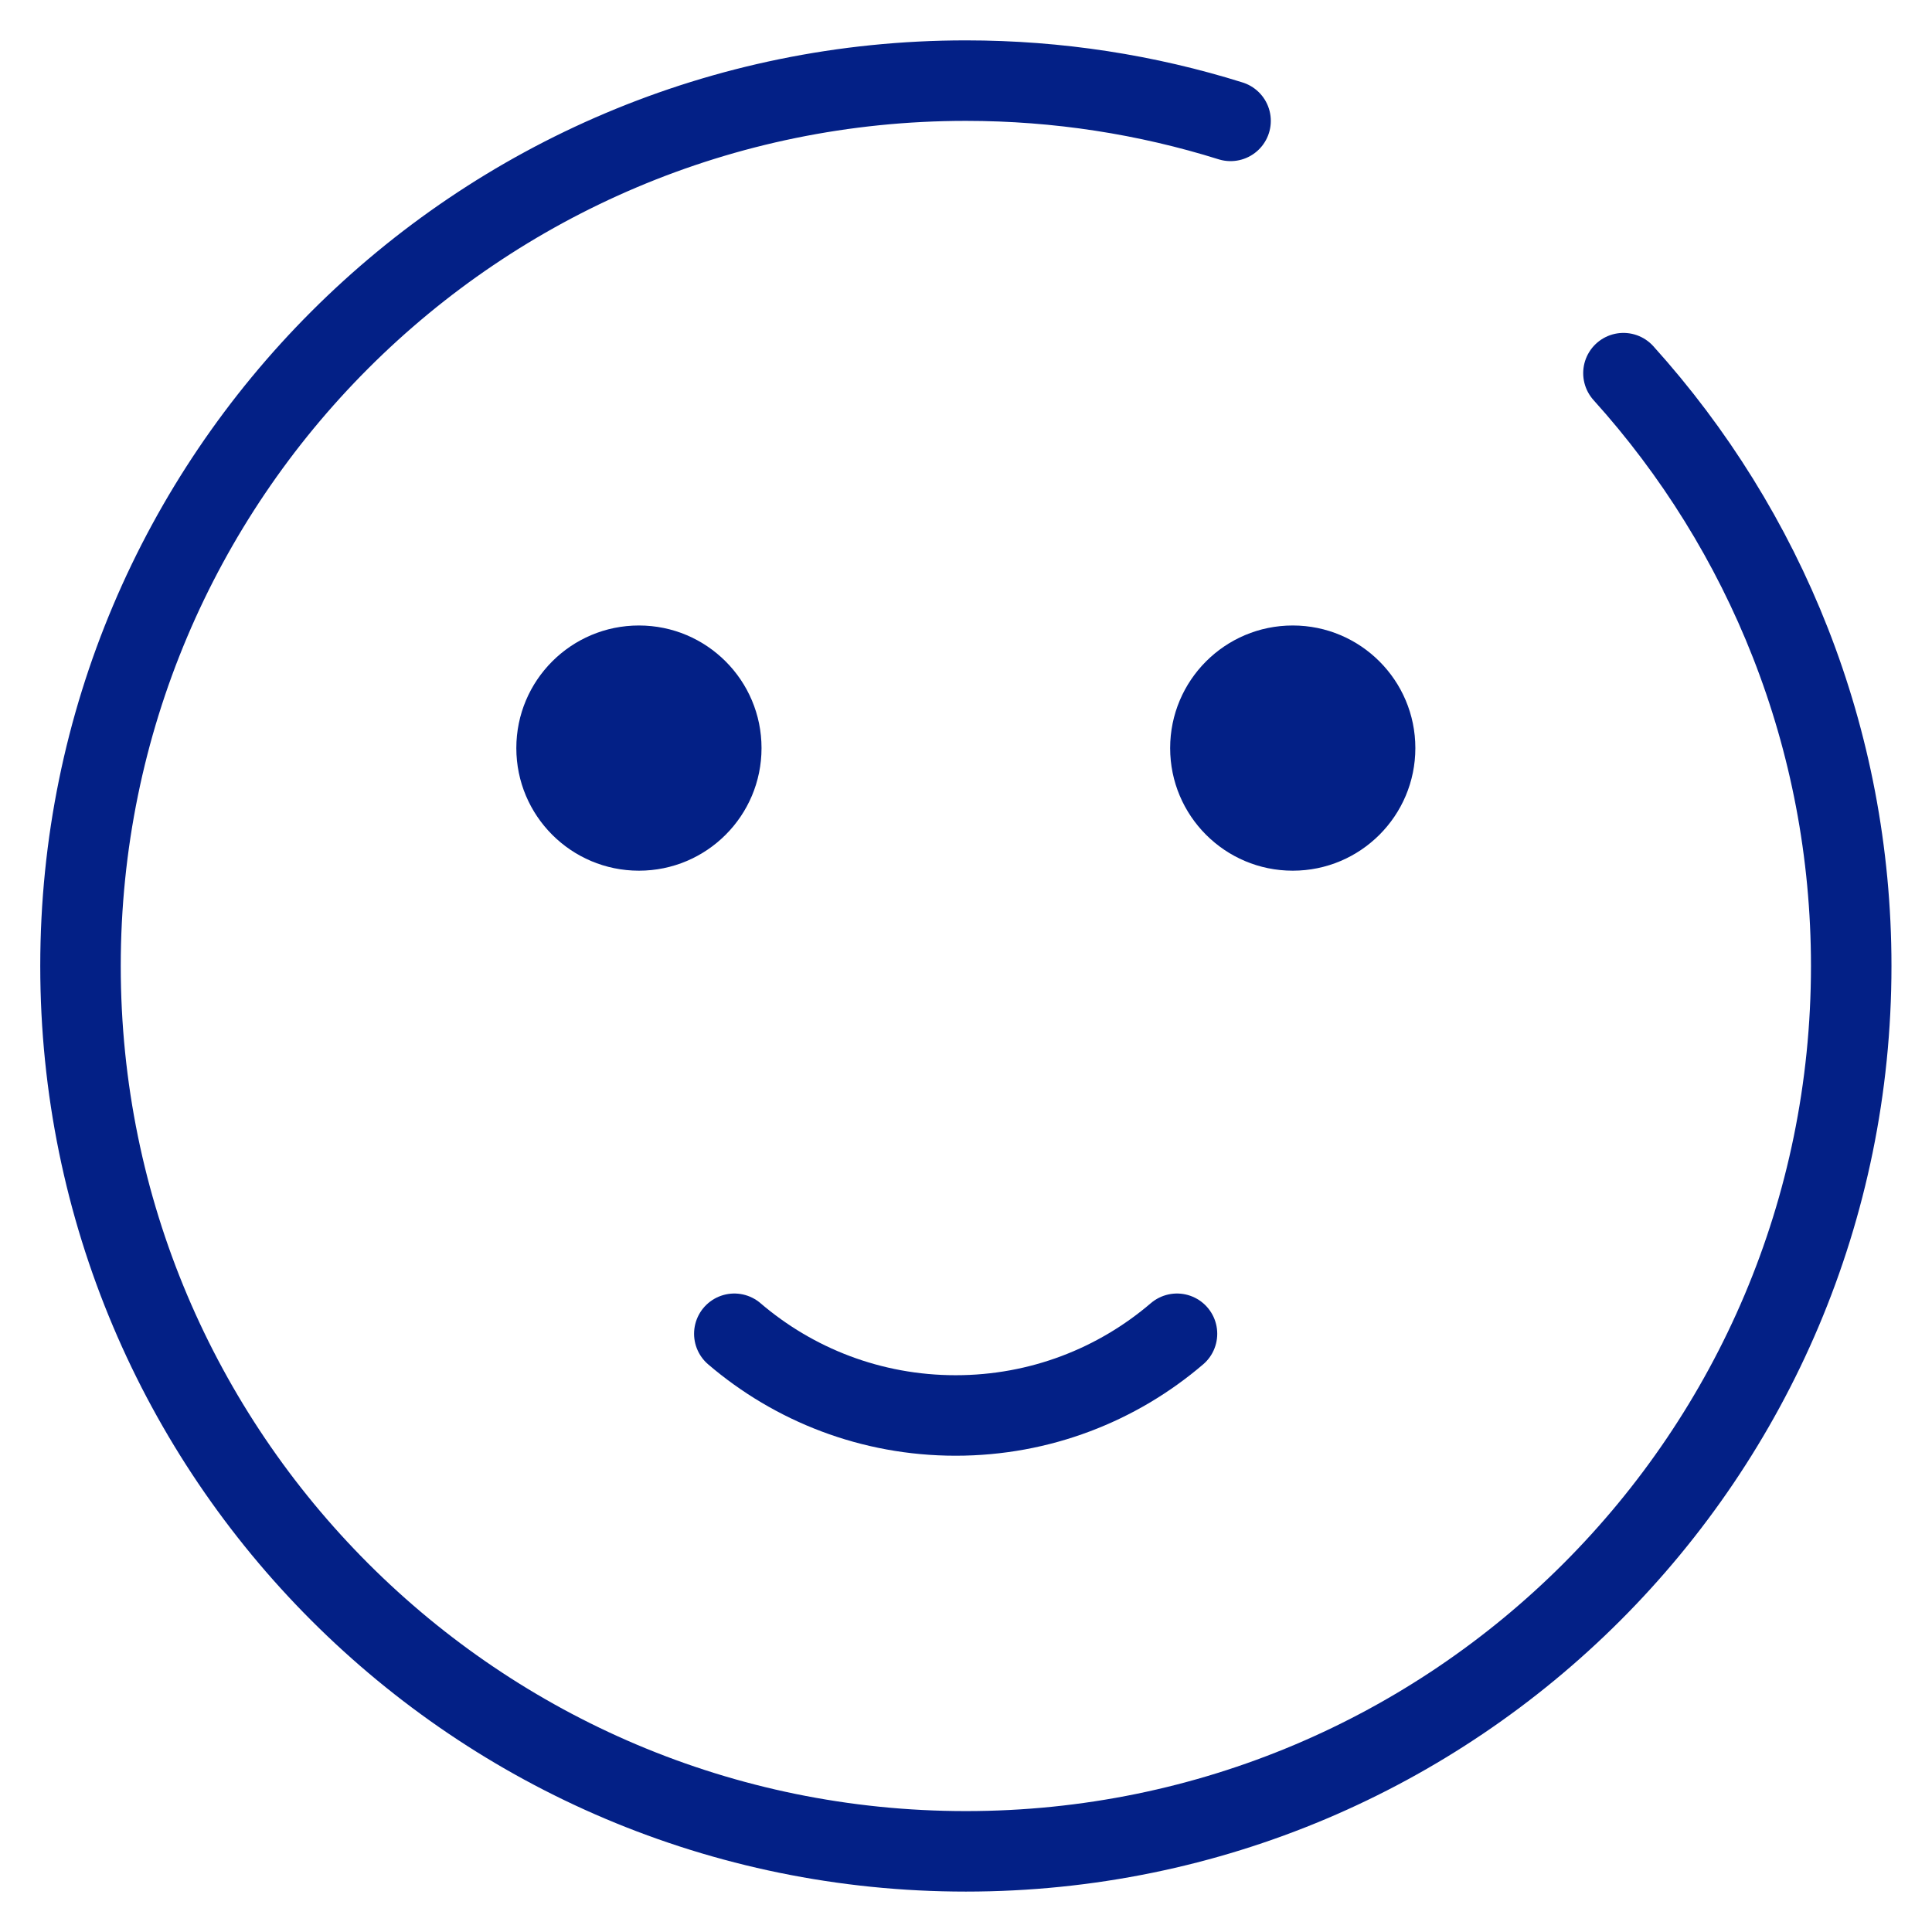
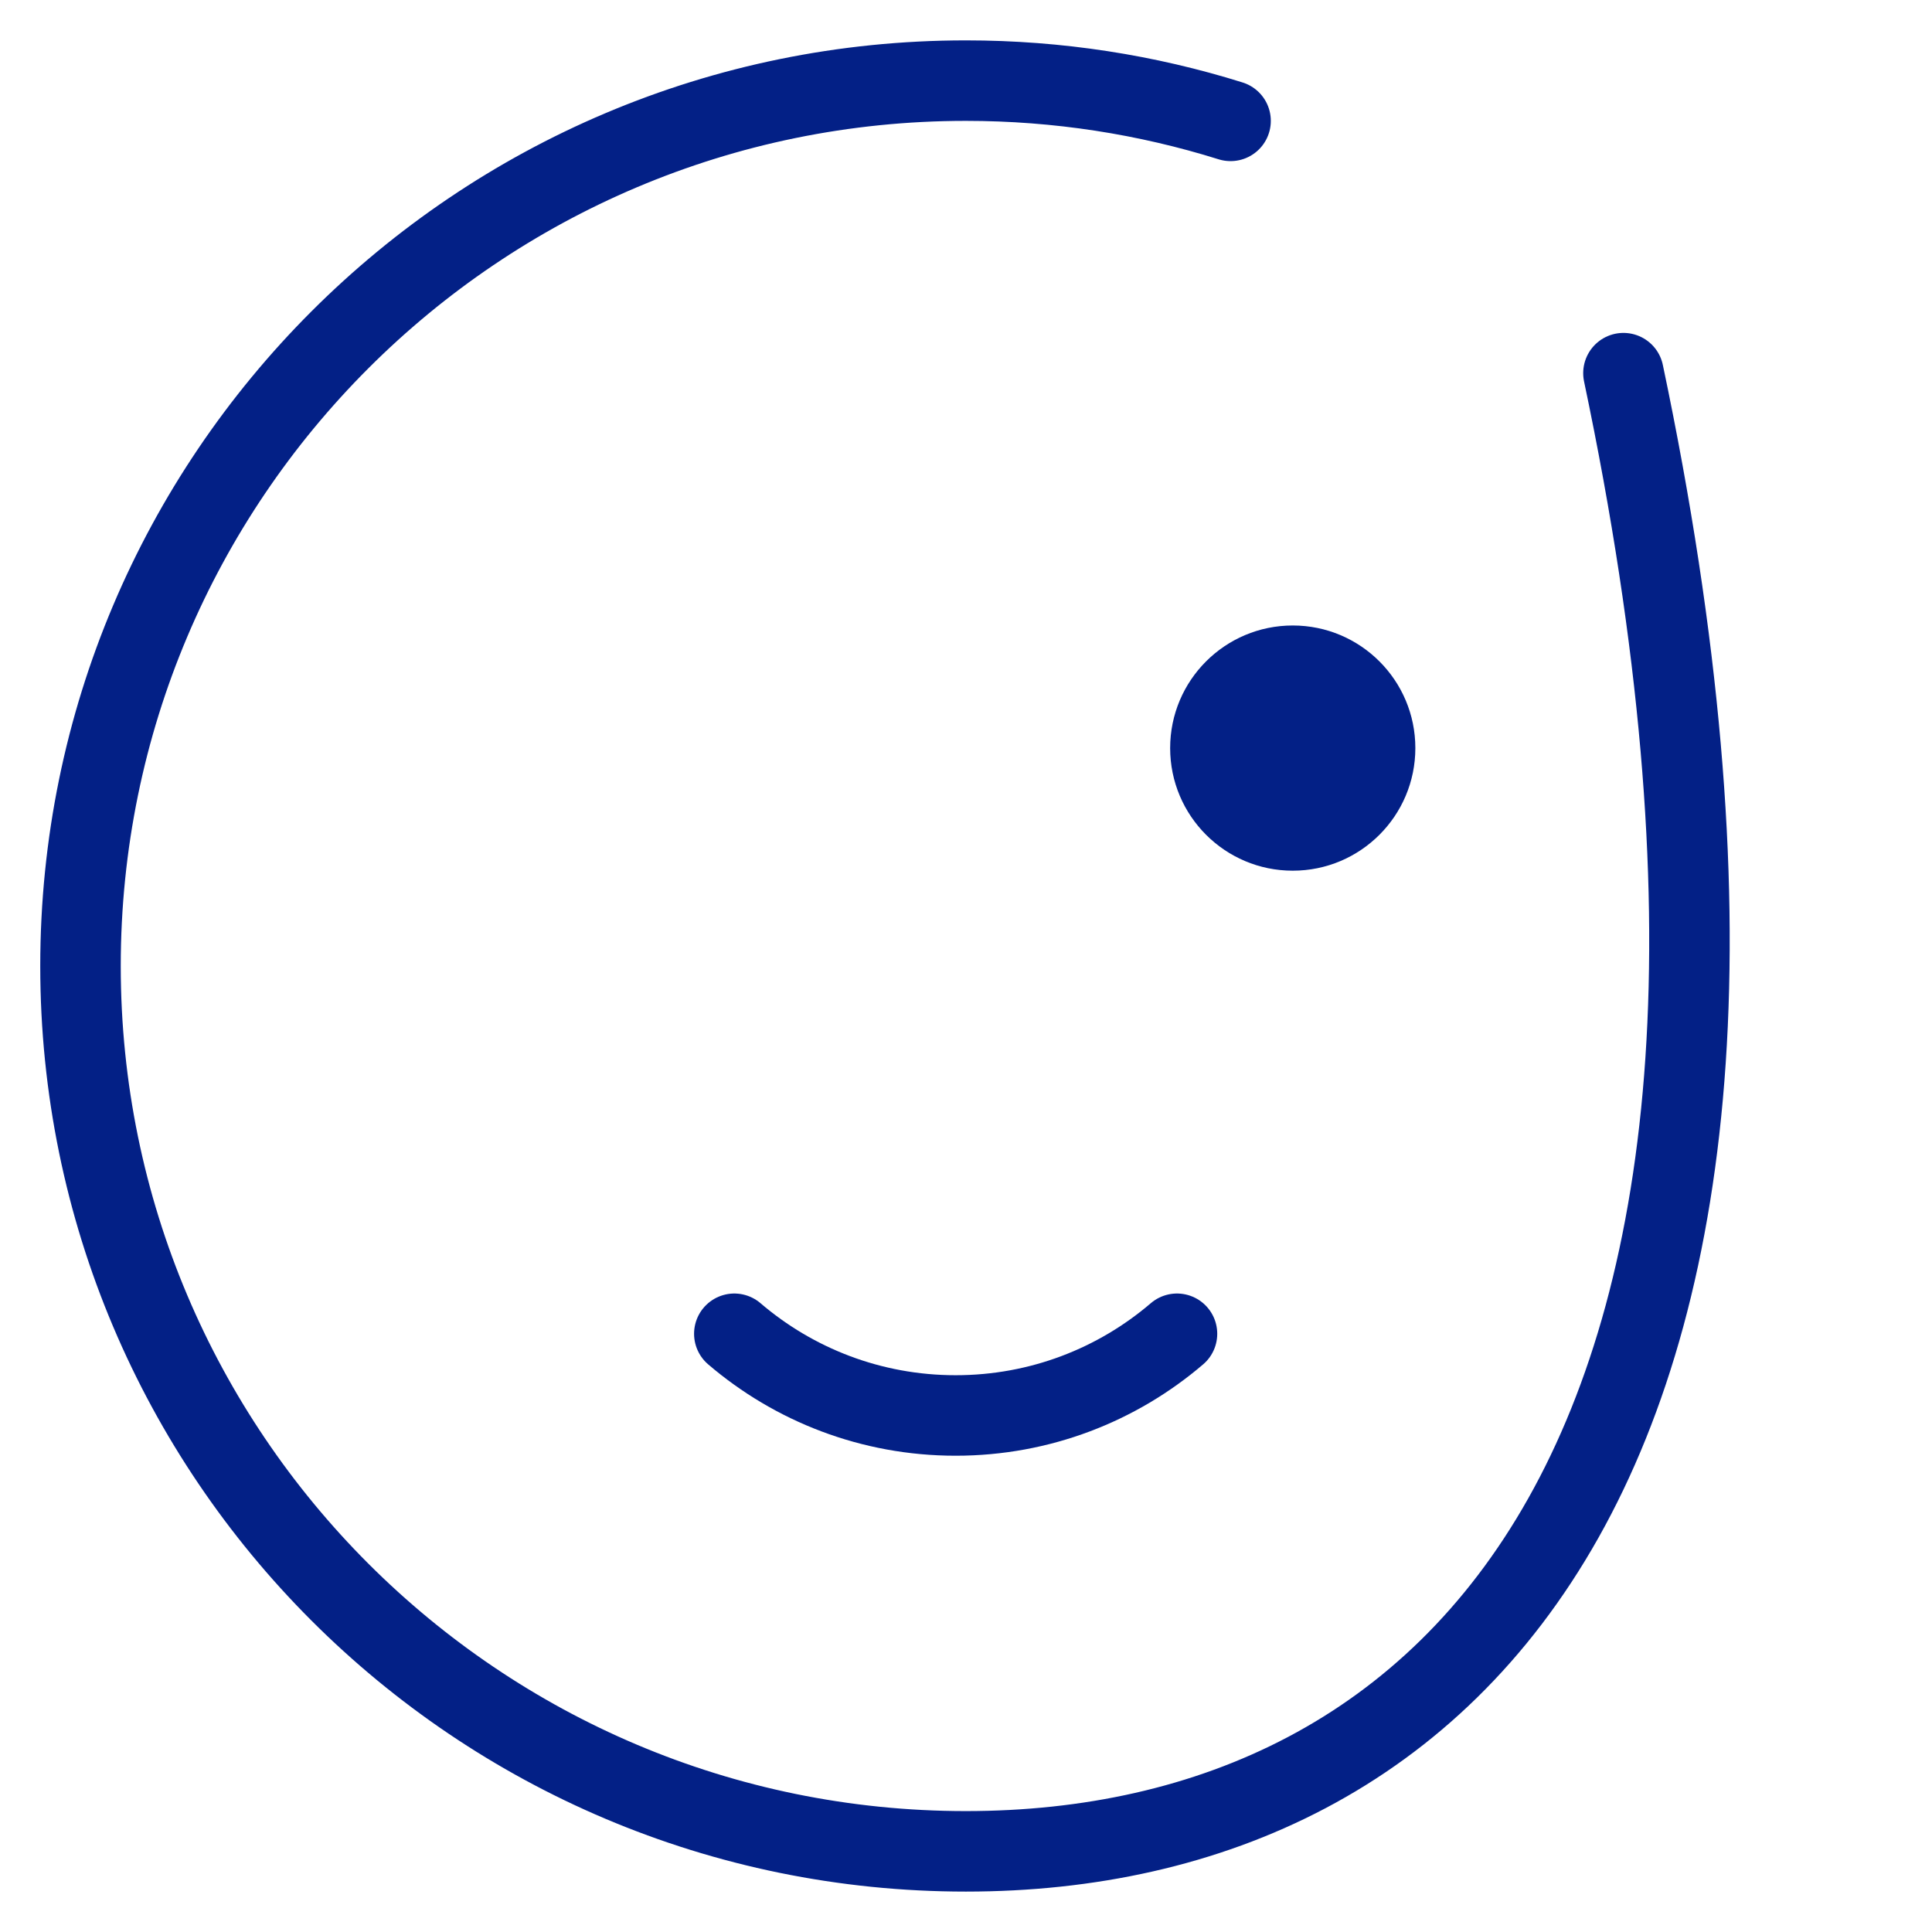
<svg xmlns="http://www.w3.org/2000/svg" width="48" height="48" viewBox="0 0 48 48" fill="none">
-   <circle cx="15.874" cy="18.586" r="3.046" fill="#032086" />
  <circle cx="32.118" cy="18.586" r="3.046" fill="#032086" />
-   <path d="M40.334 9.271C43.852 13.17 45.993 18.335 45.993 24C45.993 36.148 36.145 45.996 23.997 45.996C11.848 45.996 2 36.148 2 24C2 11.851 11.848 2.003 23.997 2.003C26.287 2.003 28.496 2.353 30.573 3.003" stroke="#032086" stroke-width="2" stroke-linecap="round" />
+   <path d="M40.334 9.271C45.993 36.148 36.145 45.996 23.997 45.996C11.848 45.996 2 36.148 2 24C2 11.851 11.848 2.003 23.997 2.003C26.287 2.003 28.496 2.353 30.573 3.003" stroke="#032086" stroke-width="2" stroke-linecap="round" />
  <path d="M29.242 33.137C27.763 34.403 25.842 35.167 23.743 35.167C21.644 35.167 19.723 34.403 18.244 33.137" stroke="#032086" stroke-width="2" stroke-linecap="round" />
</svg>